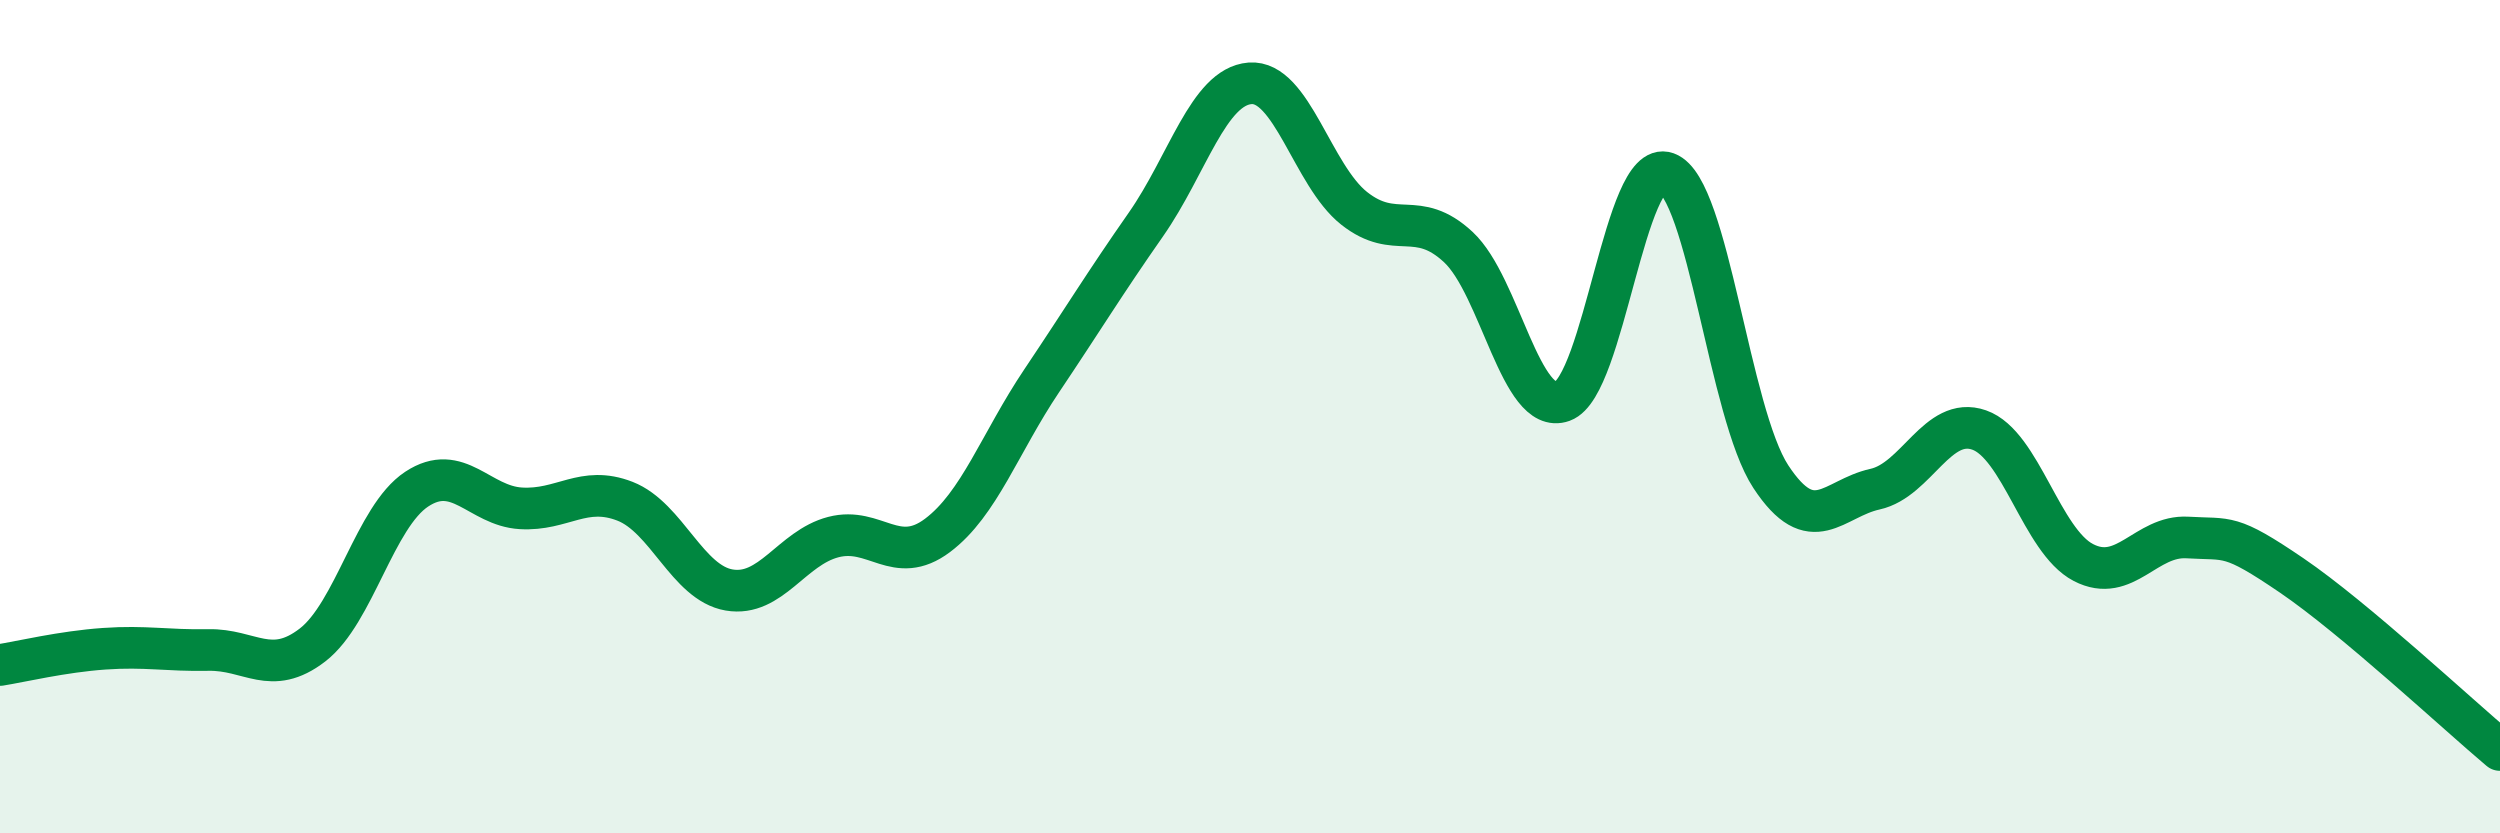
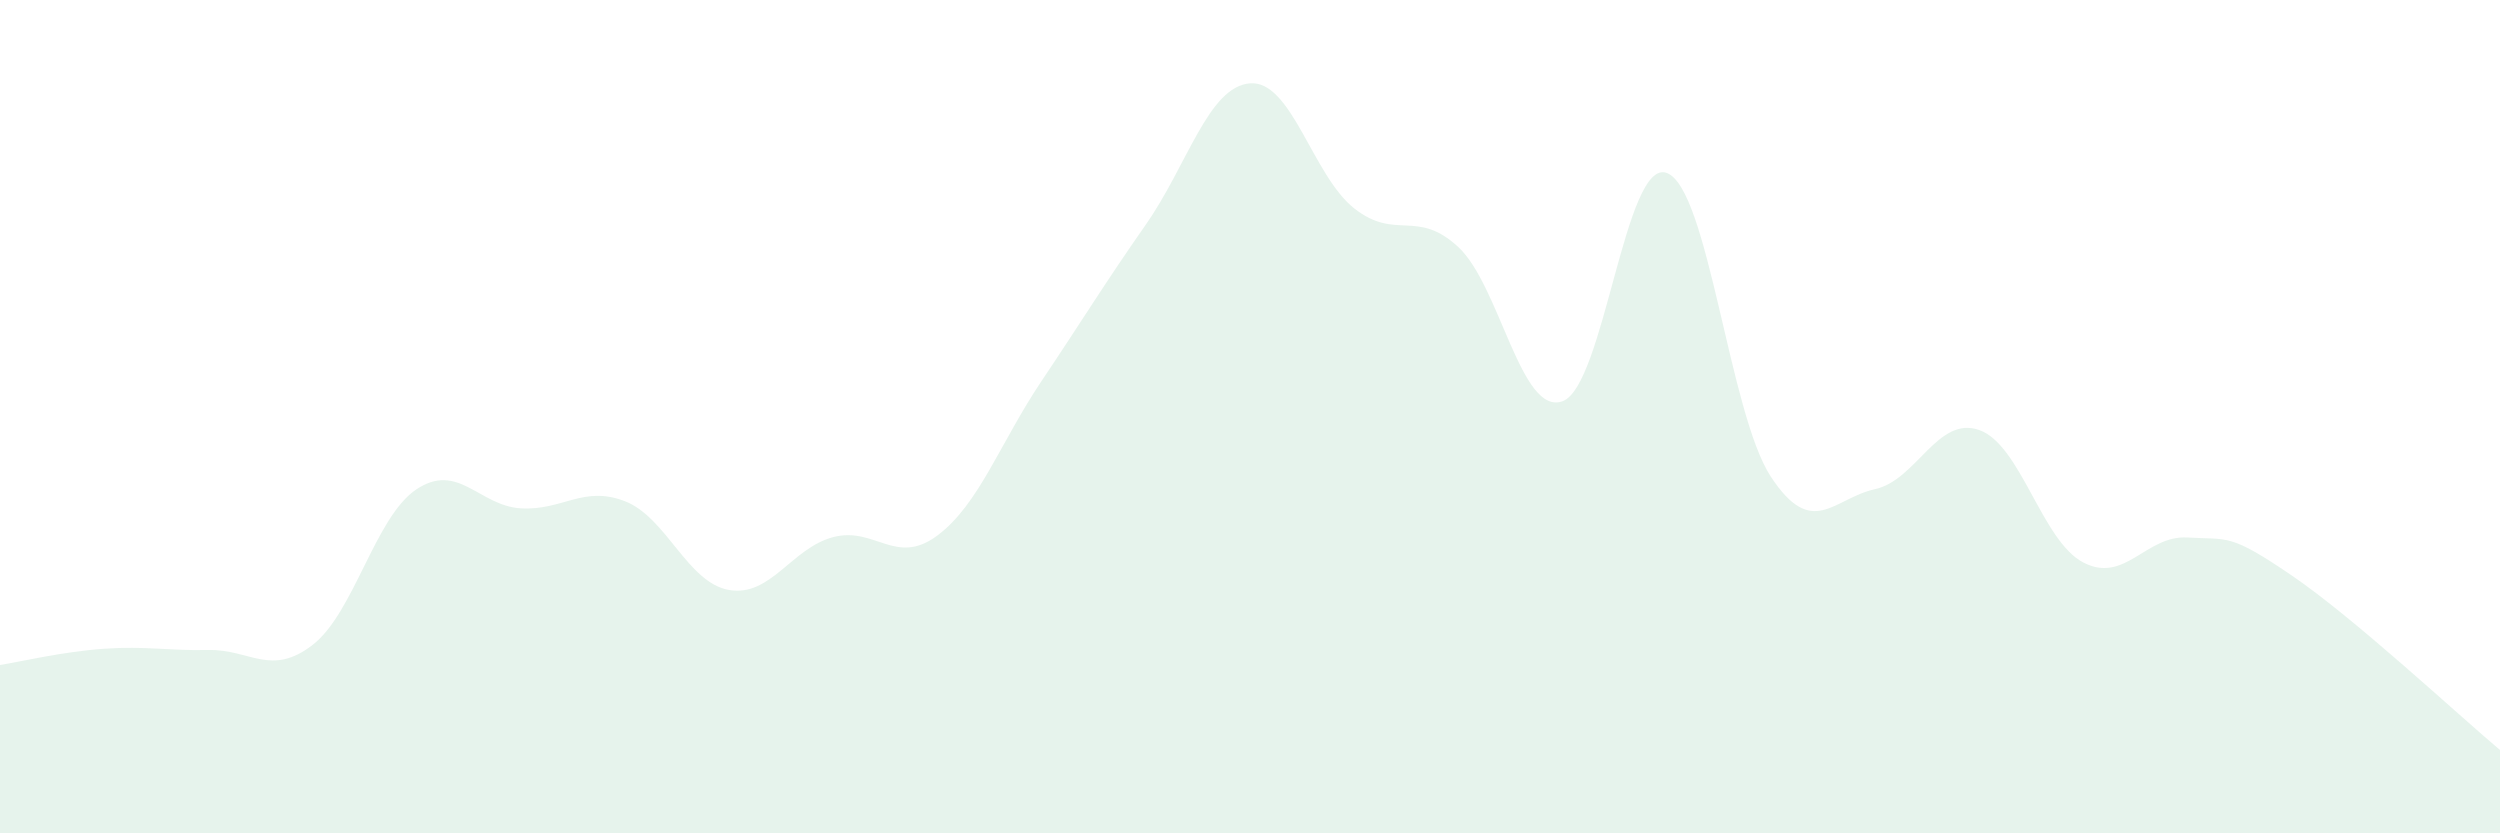
<svg xmlns="http://www.w3.org/2000/svg" width="60" height="20" viewBox="0 0 60 20">
  <path d="M 0,15.96 C 0.5,15.88 1.5,15.64 2.5,15.57 C 3.5,15.5 4,15.62 5,15.6 C 6,15.58 6.5,16.25 7.5,15.48 C 8.5,14.71 9,12.4 10,11.74 C 11,11.08 11.5,12.14 12.5,12.2 C 13.5,12.26 14,11.64 15,12.03 C 16,12.42 16.5,13.99 17.5,14.16 C 18.5,14.33 19,13.15 20,12.89 C 21,12.63 21.5,13.6 22.5,12.85 C 23.5,12.1 24,10.63 25,9.14 C 26,7.65 26.5,6.82 27.5,5.39 C 28.5,3.96 29,2.08 30,2 C 31,1.92 31.5,4.21 32.5,5 C 33.5,5.79 34,5 35,5.93 C 36,6.86 36.5,9.99 37.5,9.63 C 38.5,9.27 39,3.79 40,4.15 C 41,4.51 41.5,9.92 42.5,11.44 C 43.5,12.96 44,11.96 45,11.74 C 46,11.52 46.5,9.97 47.5,10.32 C 48.5,10.67 49,12.98 50,13.5 C 51,14.02 51.5,12.84 52.5,12.9 C 53.5,12.96 53.5,12.79 55,13.81 C 56.5,14.83 59,17.16 60,18L60 20L0 20Z" fill="#008740" opacity="0.1" stroke-linecap="round" stroke-linejoin="round" />
-   <path d="M 0,15.96 C 0.5,15.88 1.5,15.64 2.5,15.57 C 3.5,15.5 4,15.62 5,15.6 C 6,15.58 6.5,16.25 7.5,15.48 C 8.5,14.71 9,12.4 10,11.74 C 11,11.08 11.5,12.14 12.5,12.2 C 13.5,12.26 14,11.64 15,12.03 C 16,12.42 16.5,13.99 17.5,14.16 C 18.5,14.33 19,13.15 20,12.89 C 21,12.63 21.5,13.6 22.5,12.85 C 23.5,12.1 24,10.63 25,9.14 C 26,7.65 26.5,6.82 27.5,5.39 C 28.5,3.96 29,2.08 30,2 C 31,1.92 31.5,4.21 32.5,5 C 33.5,5.79 34,5 35,5.93 C 36,6.86 36.5,9.99 37.5,9.63 C 38.5,9.27 39,3.79 40,4.15 C 41,4.51 41.5,9.92 42.5,11.44 C 43.5,12.96 44,11.96 45,11.74 C 46,11.52 46.5,9.97 47.5,10.32 C 48.5,10.67 49,12.98 50,13.5 C 51,14.02 51.5,12.84 52.5,12.9 C 53.5,12.96 53.5,12.79 55,13.81 C 56.5,14.83 59,17.16 60,18" stroke="#008740" stroke-width="1" fill="none" stroke-linecap="round" stroke-linejoin="round" />
</svg>